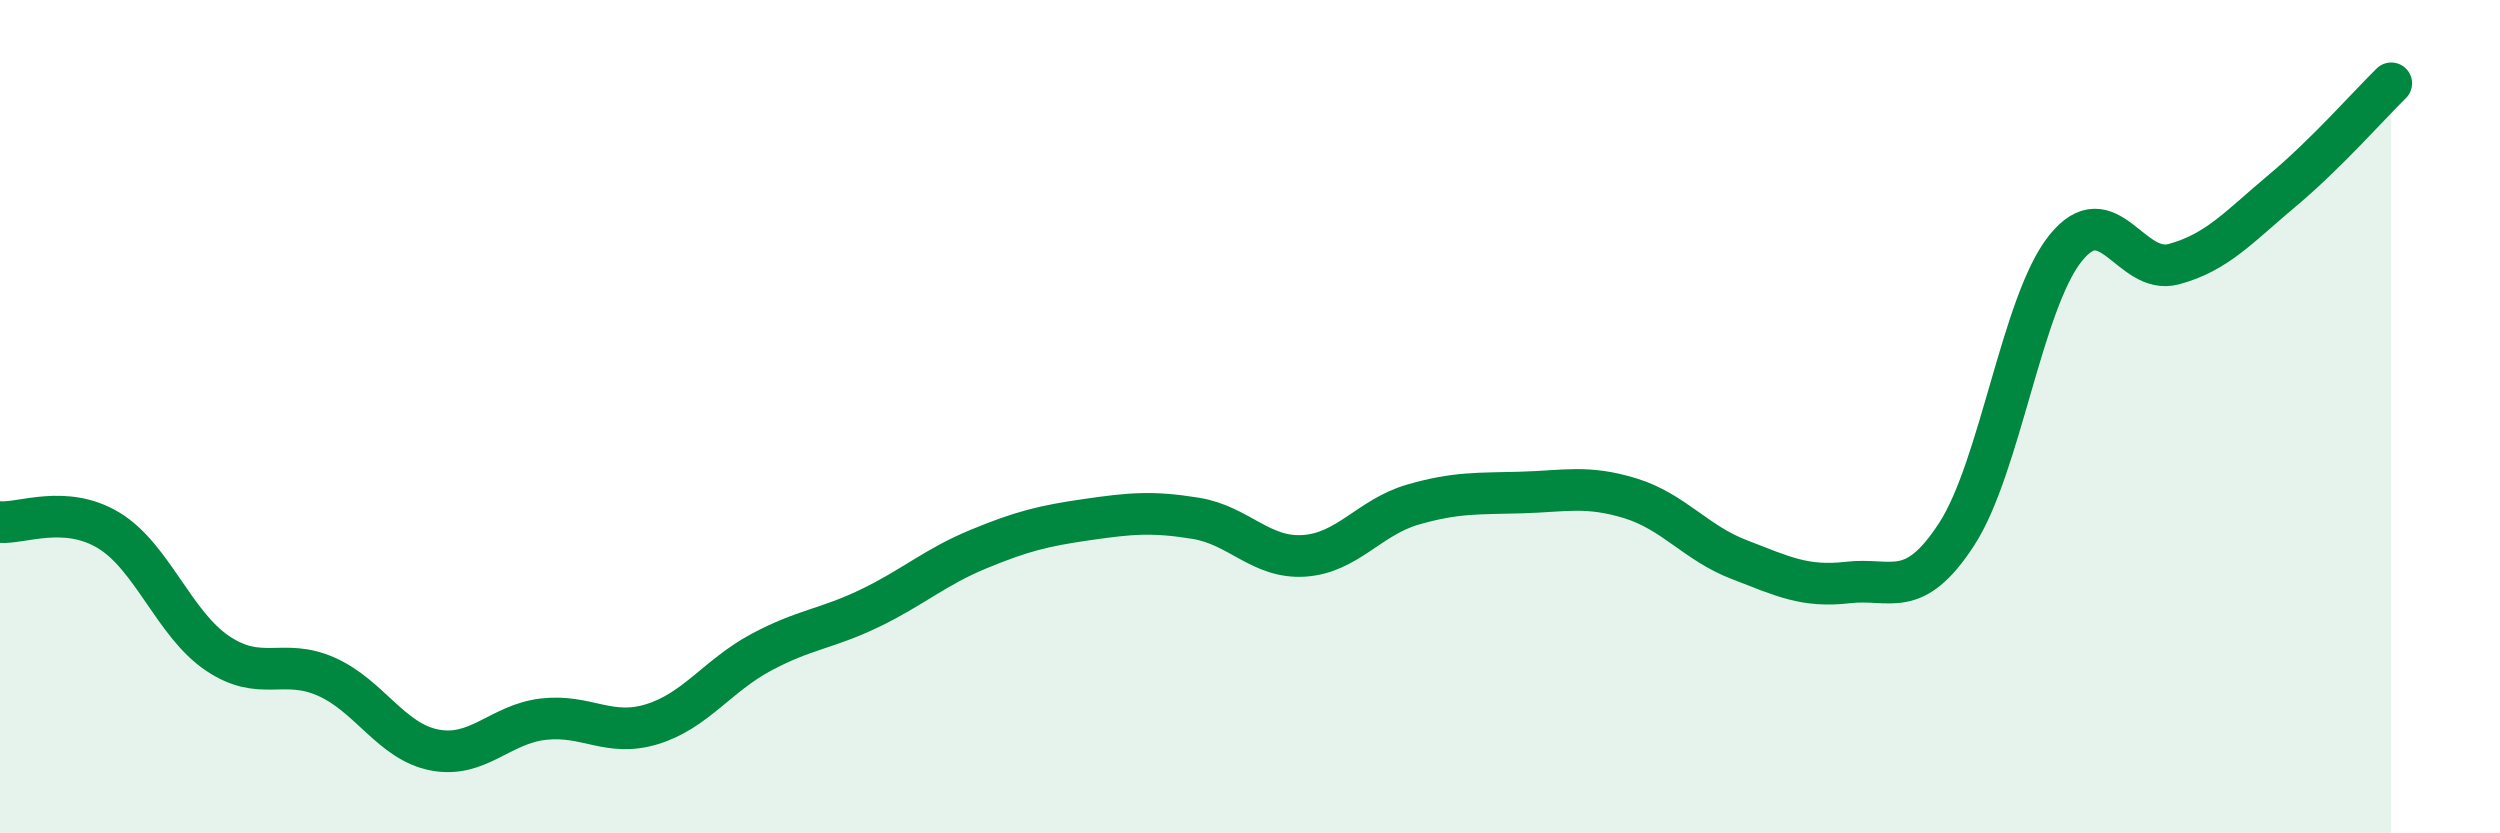
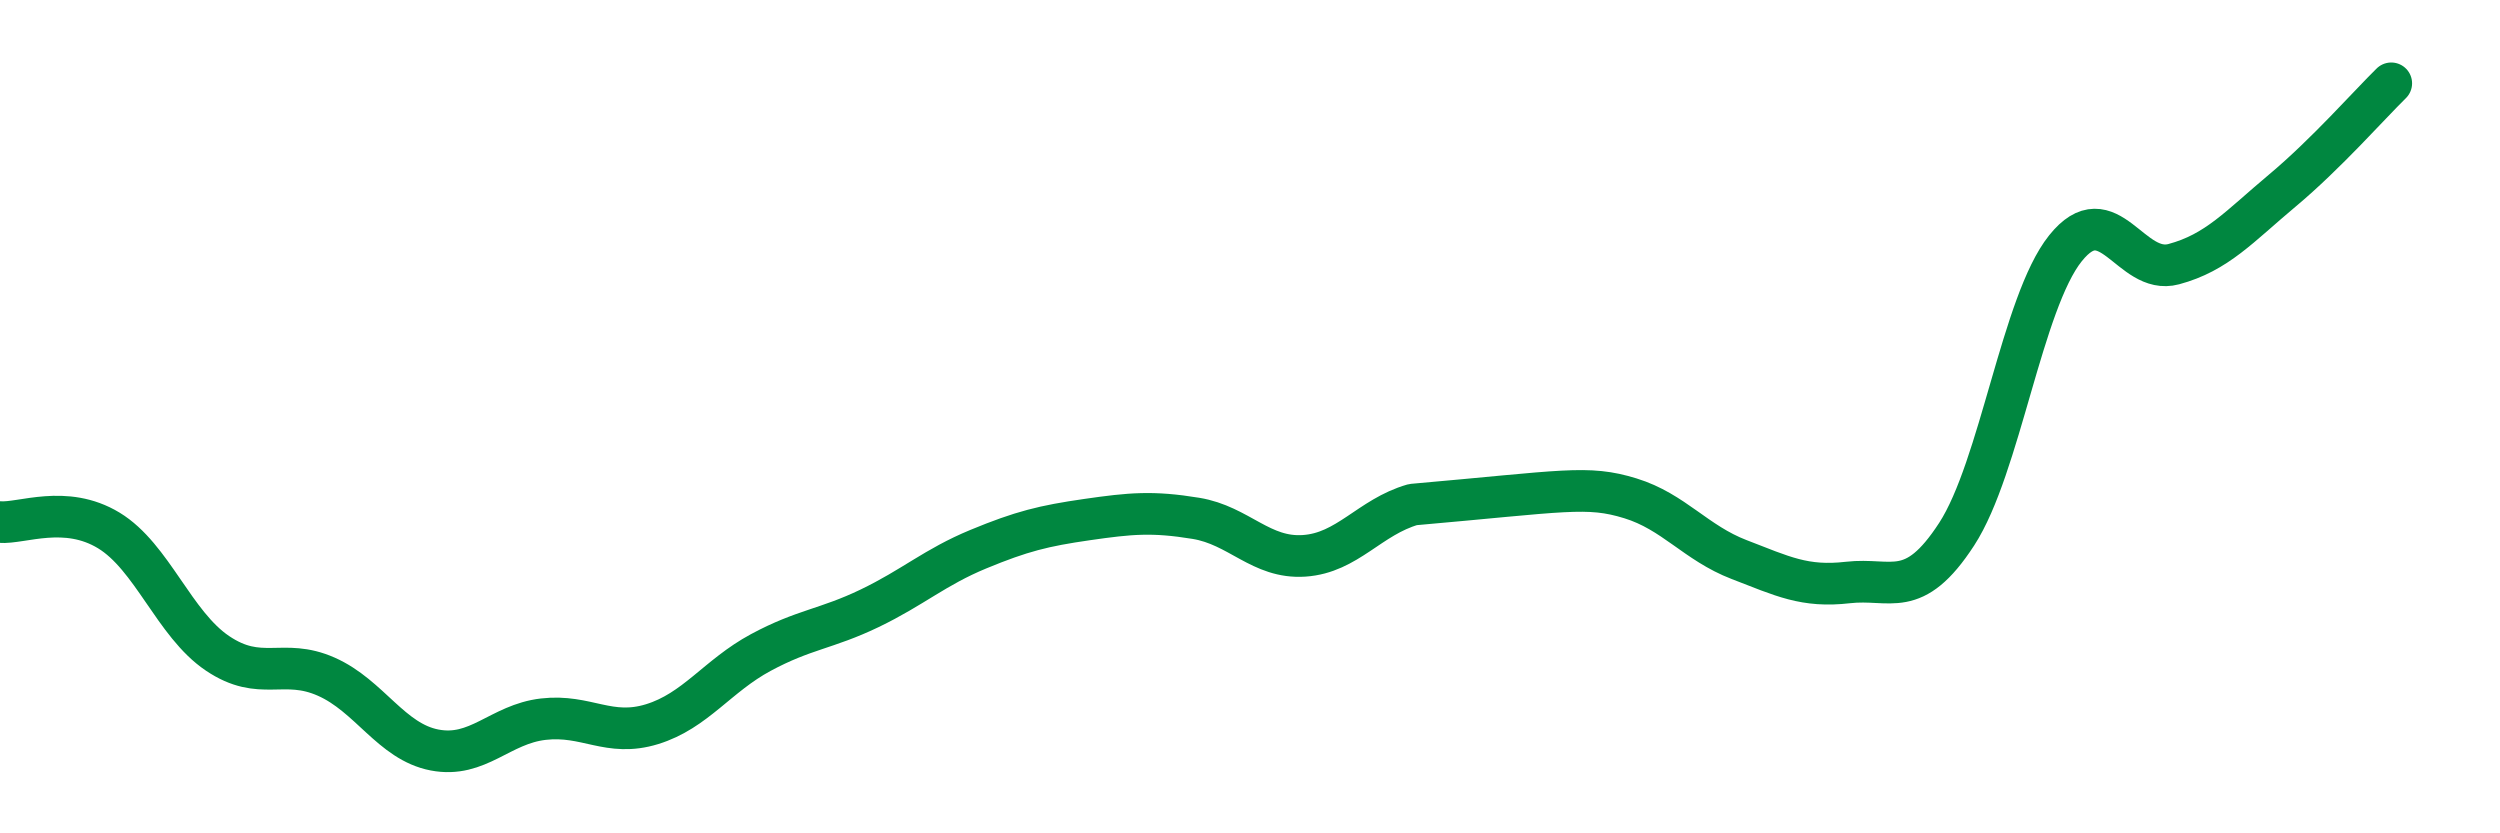
<svg xmlns="http://www.w3.org/2000/svg" width="60" height="20" viewBox="0 0 60 20">
-   <path d="M 0,12.53 C 0.52,12.57 1.57,12.1 2.61,12.73 C 3.65,13.36 4.18,14.98 5.22,15.68 C 6.26,16.38 6.79,15.78 7.83,16.24 C 8.87,16.7 9.39,17.8 10.43,18 C 11.47,18.2 12,17.38 13.04,17.26 C 14.08,17.14 14.61,17.7 15.65,17.38 C 16.69,17.06 17.22,16.22 18.26,15.66 C 19.3,15.1 19.83,15.1 20.87,14.6 C 21.91,14.1 22.44,13.61 23.48,13.18 C 24.52,12.75 25.05,12.62 26.09,12.47 C 27.13,12.32 27.66,12.27 28.7,12.44 C 29.74,12.61 30.26,13.41 31.3,13.34 C 32.34,13.27 32.87,12.41 33.91,12.11 C 34.95,11.81 35.48,11.85 36.52,11.82 C 37.56,11.79 38.09,11.64 39.13,11.96 C 40.17,12.28 40.7,13.03 41.74,13.43 C 42.78,13.83 43.31,14.1 44.35,13.98 C 45.39,13.86 45.92,14.42 46.96,12.82 C 48,11.22 48.53,7.26 49.57,5.96 C 50.61,4.66 51.13,6.62 52.17,6.34 C 53.21,6.06 53.74,5.44 54.78,4.57 C 55.82,3.7 56.87,2.51 57.39,2L57.39 20L0 20Z" fill="#008740" opacity="0.1" stroke-linecap="round" stroke-linejoin="round" />
-   <path d="M 0,12.53 C 0.52,12.57 1.57,12.1 2.61,12.73 C 3.65,13.36 4.18,14.98 5.22,15.68 C 6.26,16.38 6.79,15.78 7.83,16.24 C 8.87,16.7 9.39,17.8 10.43,18 C 11.47,18.2 12,17.38 13.04,17.26 C 14.08,17.14 14.61,17.7 15.65,17.38 C 16.69,17.06 17.22,16.22 18.26,15.66 C 19.3,15.1 19.83,15.1 20.87,14.6 C 21.91,14.1 22.44,13.61 23.48,13.18 C 24.52,12.75 25.05,12.62 26.09,12.47 C 27.13,12.32 27.66,12.27 28.7,12.44 C 29.74,12.61 30.26,13.41 31.3,13.34 C 32.34,13.27 32.87,12.41 33.91,12.11 C 34.95,11.81 35.48,11.85 36.52,11.82 C 37.56,11.79 38.09,11.64 39.13,11.96 C 40.17,12.28 40.7,13.03 41.74,13.43 C 42.78,13.83 43.31,14.1 44.35,13.98 C 45.39,13.86 45.92,14.42 46.96,12.82 C 48,11.22 48.53,7.26 49.57,5.96 C 50.61,4.66 51.13,6.62 52.17,6.34 C 53.21,6.06 53.74,5.44 54.78,4.57 C 55.82,3.7 56.87,2.51 57.39,2" stroke="#008740" stroke-width="1" fill="none" stroke-linecap="round" stroke-linejoin="round" />
+   <path d="M 0,12.53 C 0.52,12.57 1.57,12.1 2.61,12.73 C 3.65,13.36 4.18,14.98 5.22,15.68 C 6.26,16.38 6.79,15.78 7.83,16.24 C 8.87,16.7 9.39,17.8 10.43,18 C 11.47,18.2 12,17.38 13.04,17.26 C 14.08,17.14 14.61,17.7 15.65,17.38 C 16.69,17.06 17.22,16.22 18.26,15.66 C 19.3,15.1 19.83,15.1 20.87,14.6 C 21.91,14.1 22.44,13.61 23.48,13.18 C 24.52,12.75 25.05,12.62 26.09,12.47 C 27.13,12.32 27.66,12.27 28.7,12.44 C 29.74,12.61 30.26,13.41 31.3,13.34 C 32.34,13.27 32.87,12.41 33.91,12.11 C 37.56,11.79 38.09,11.64 39.13,11.96 C 40.17,12.28 40.7,13.03 41.74,13.43 C 42.78,13.83 43.31,14.1 44.35,13.98 C 45.39,13.86 45.92,14.42 46.96,12.82 C 48,11.22 48.53,7.26 49.57,5.96 C 50.61,4.66 51.13,6.62 52.17,6.34 C 53.21,6.06 53.74,5.44 54.78,4.57 C 55.82,3.7 56.87,2.51 57.39,2" stroke="#008740" stroke-width="1" fill="none" stroke-linecap="round" stroke-linejoin="round" />
</svg>